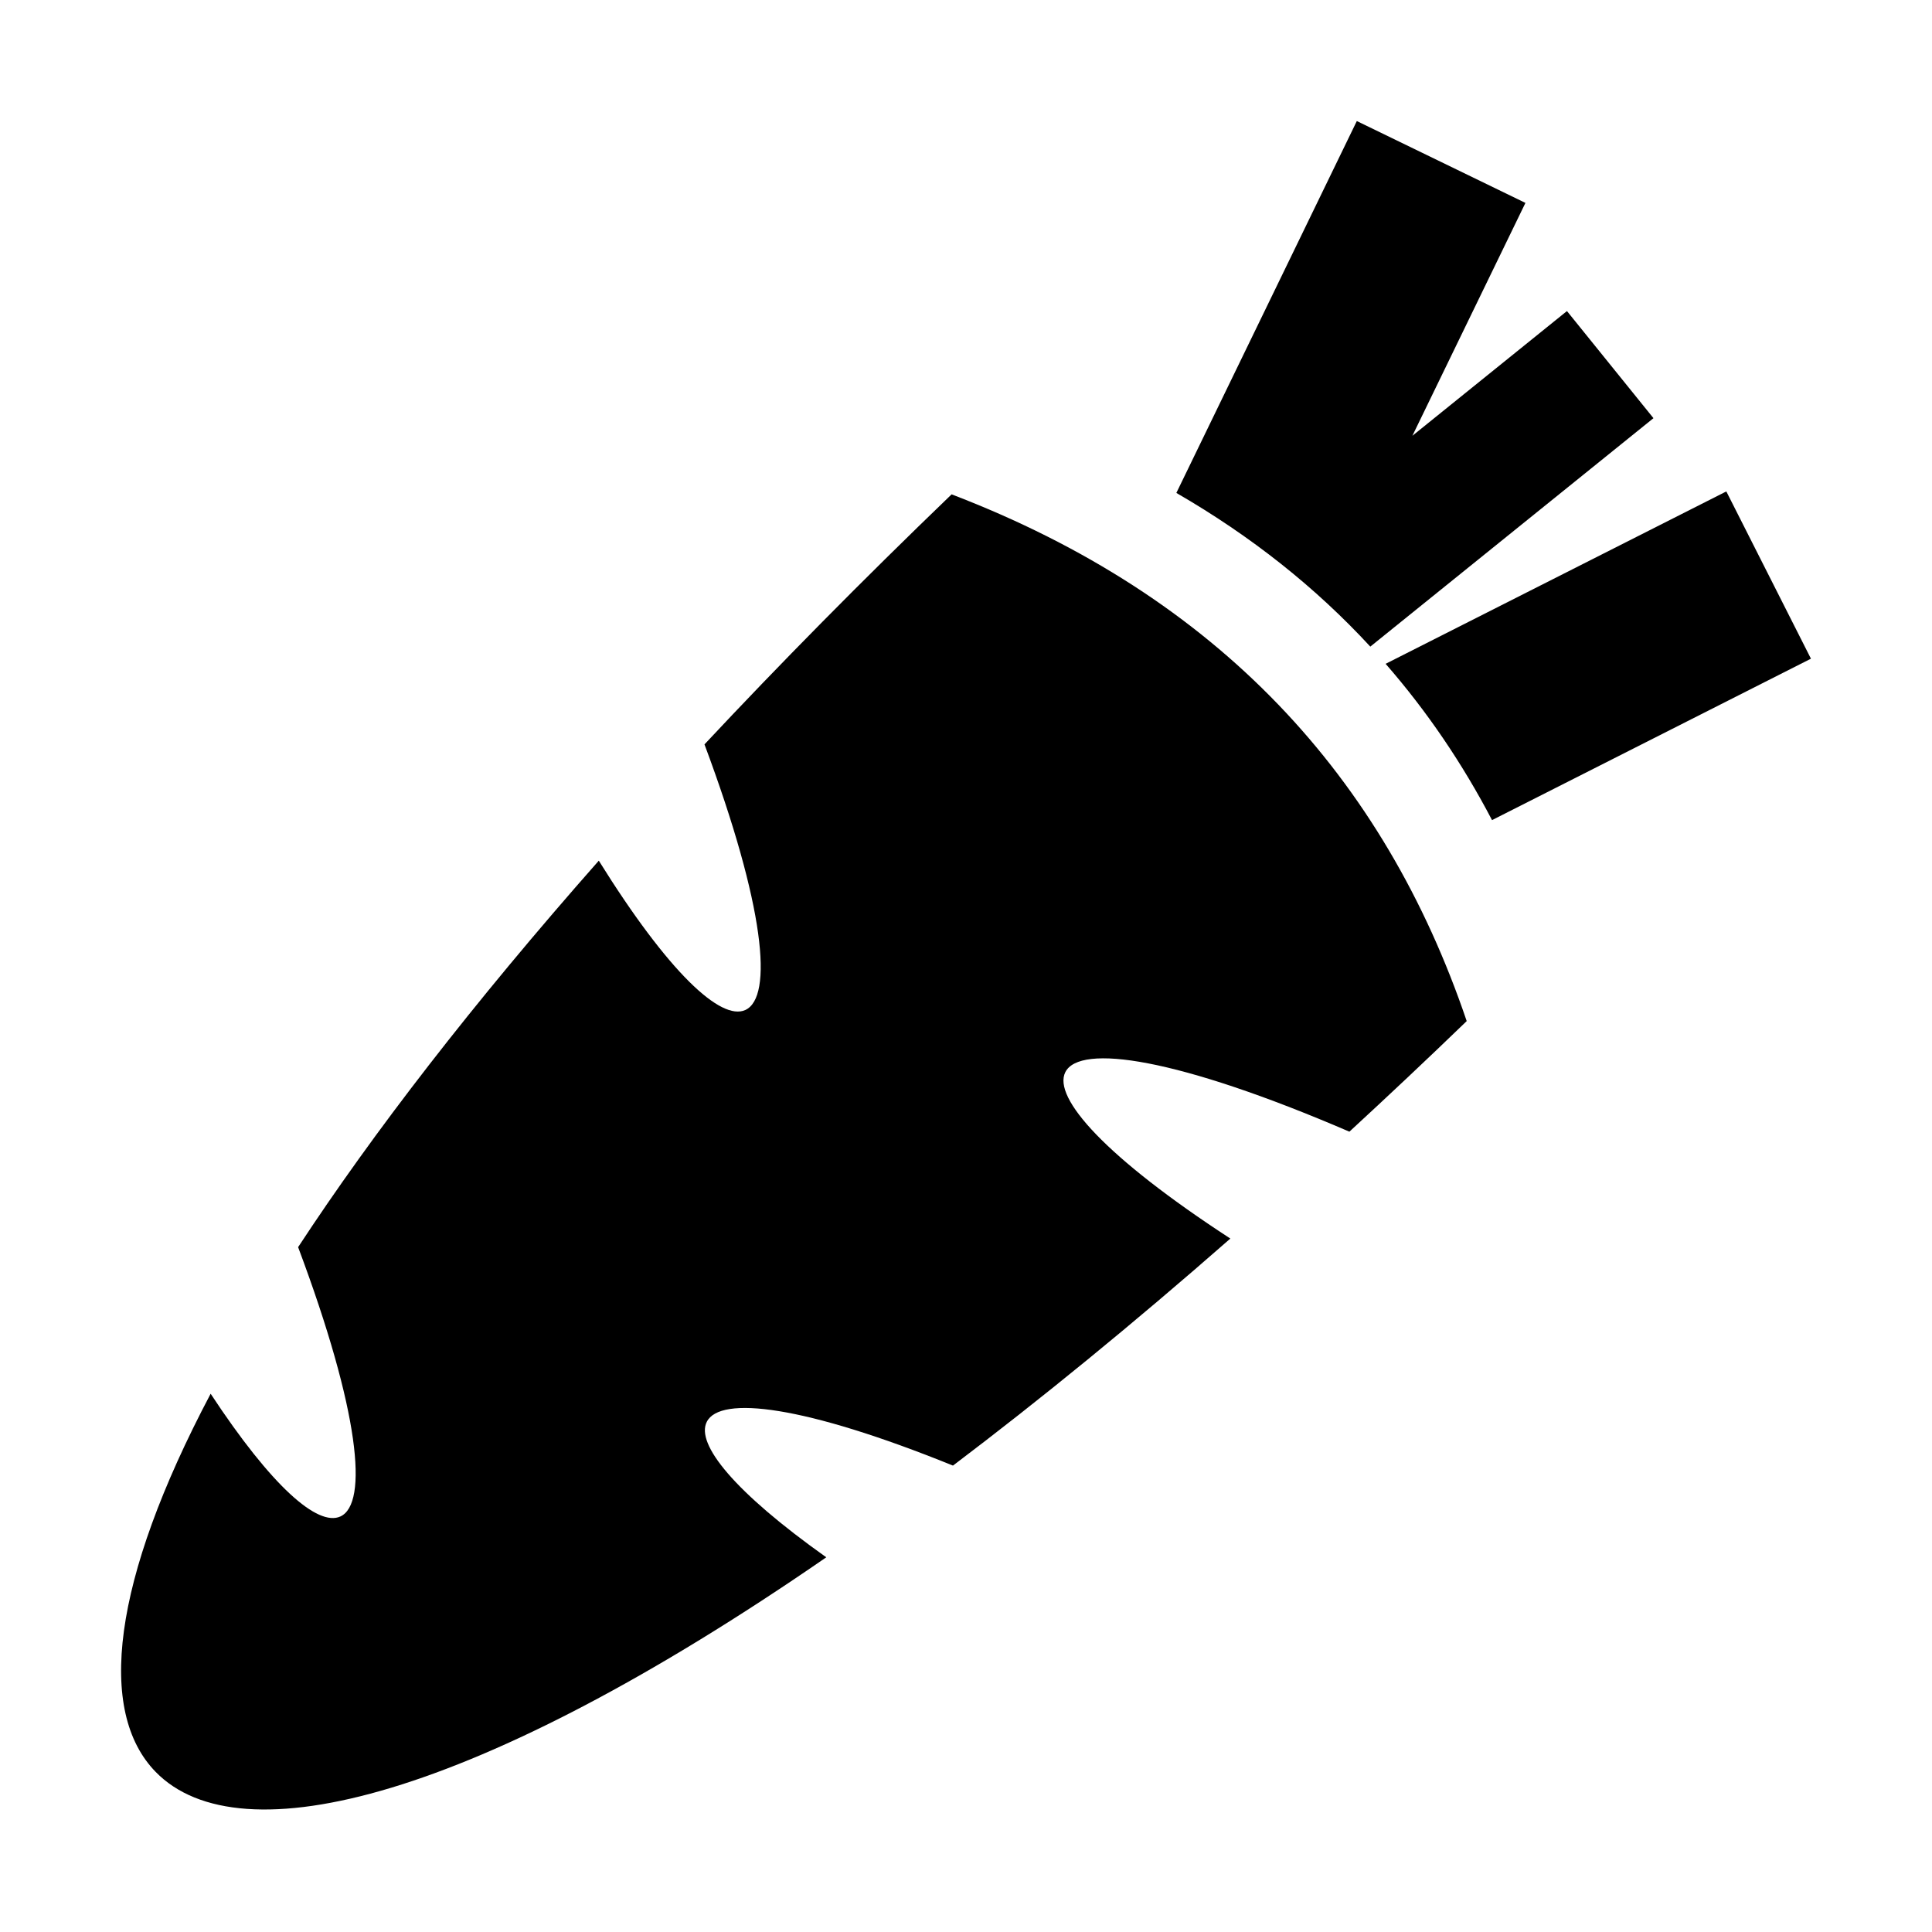
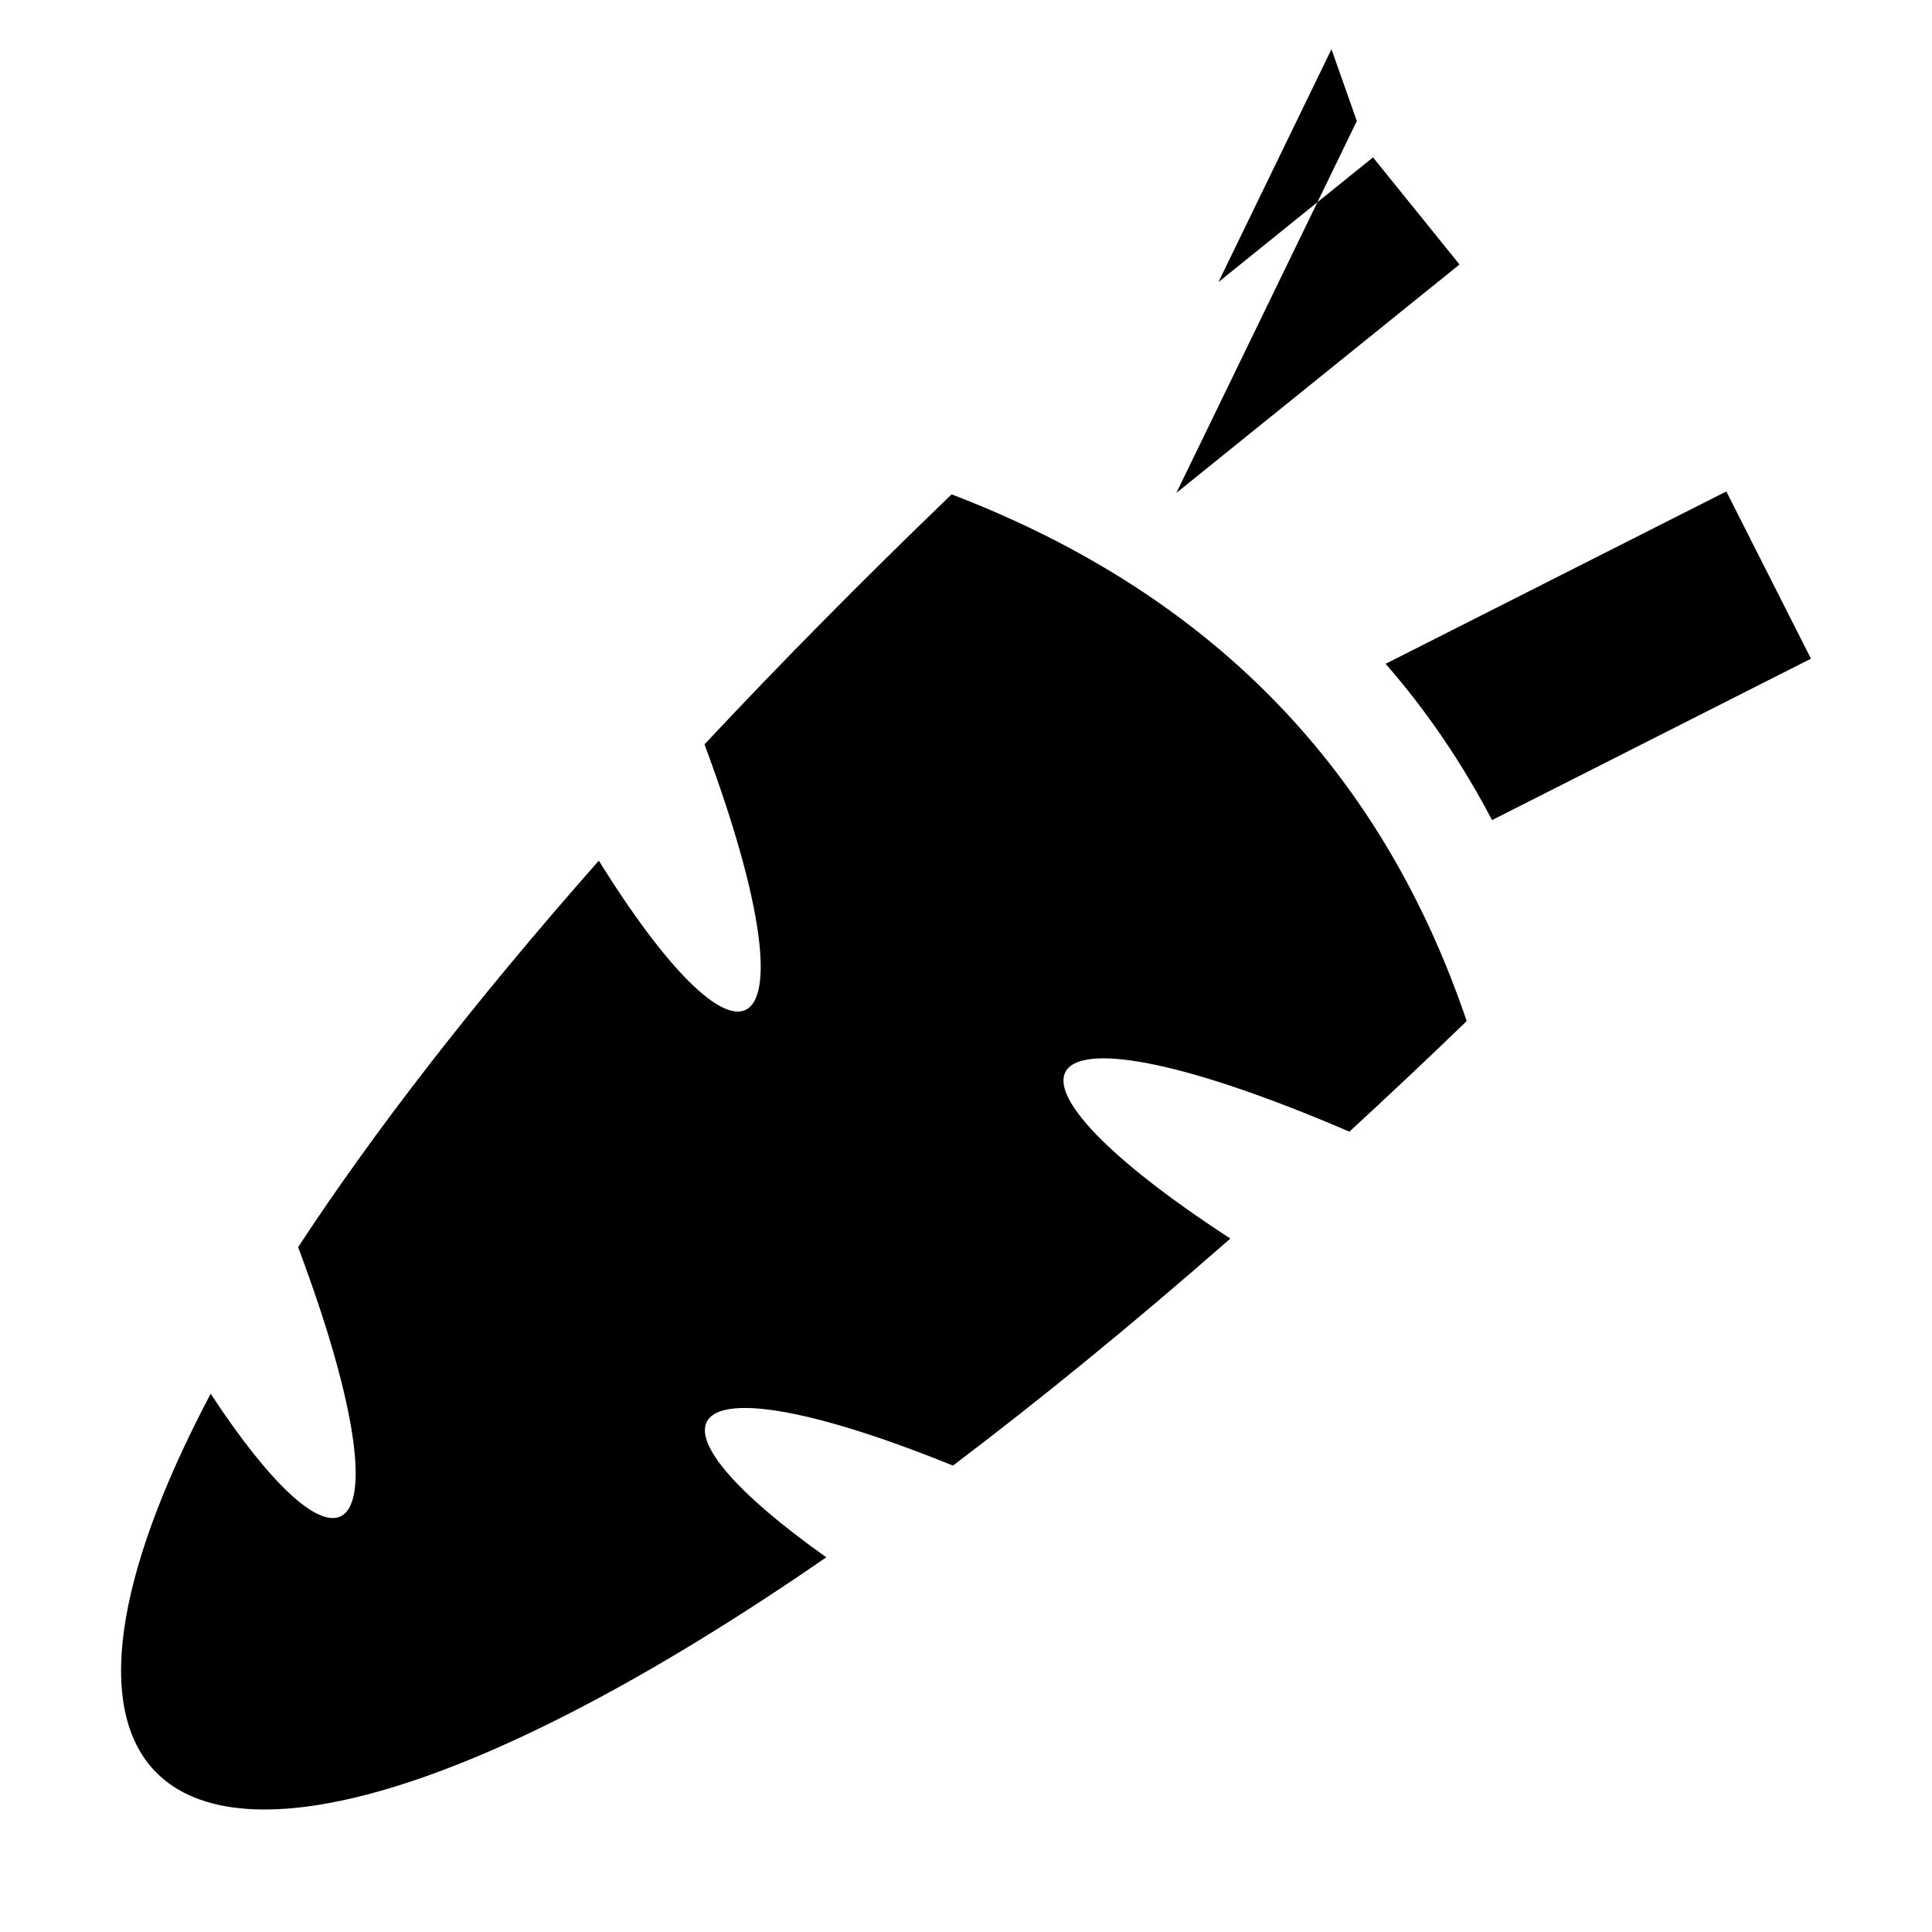
<svg xmlns="http://www.w3.org/2000/svg" fill="#000000" width="800px" height="800px" version="1.1" viewBox="144 144 512 512">
-   <path d="m396.19 275.01c70.812 27.109 114.59 74.973 136.5 139.59-10.543 10.188-20.918 19.934-31.086 29.305-45.645-19.641-71.457-23.363-75.285-15.77-3.391 6.777 10.645 22.551 43.738 44.098-25.957 22.758-50.496 42.758-73.508 60.164-39.391-15.961-61.734-18.641-65.246-11.59-2.973 5.875 7.258 18.555 31.672 35.895-92.883 64.098-155.33 79.789-177.71 56.883-15.543-15.922-11.758-50.418 14.559-100.23 16.254 24.707 28.391 35.227 34.371 32.531 7.469-3.391 5.148-27.824-11.191-71.379 19.812-30.227 46.234-64.516 79.684-102.42 18.512 29.727 32.359 42.508 38.824 39.578 7.449-3.387 5.211-27.465-10.816-70.395 19.77-21.125 41.57-43.238 65.5-66.27zm107.38-98.93-47.824 98.551c19.875 11.484 36.965 25.082 51.398 40.73l75.039-60.539-22.926-28.387-40.961 33.051 29.957-61.711zm35.832 185.26 84.516-42.781-22.426-44.324-90.289 45.684c10.984 12.594 20.355 26.422 28.199 41.422z" fill-rule="evenodd" />
+   <path d="m396.19 275.01c70.812 27.109 114.59 74.973 136.5 139.59-10.543 10.188-20.918 19.934-31.086 29.305-45.645-19.641-71.457-23.363-75.285-15.77-3.391 6.777 10.645 22.551 43.738 44.098-25.957 22.758-50.496 42.758-73.508 60.164-39.391-15.961-61.734-18.641-65.246-11.59-2.973 5.875 7.258 18.555 31.672 35.895-92.883 64.098-155.33 79.789-177.71 56.883-15.543-15.922-11.758-50.418 14.559-100.23 16.254 24.707 28.391 35.227 34.371 32.531 7.469-3.391 5.148-27.824-11.191-71.379 19.812-30.227 46.234-64.516 79.684-102.42 18.512 29.727 32.359 42.508 38.824 39.578 7.449-3.387 5.211-27.465-10.816-70.395 19.77-21.125 41.57-43.238 65.5-66.27zm107.38-98.93-47.824 98.551l75.039-60.539-22.926-28.387-40.961 33.051 29.957-61.711zm35.832 185.26 84.516-42.781-22.426-44.324-90.289 45.684c10.984 12.594 20.355 26.422 28.199 41.422z" fill-rule="evenodd" />
</svg>